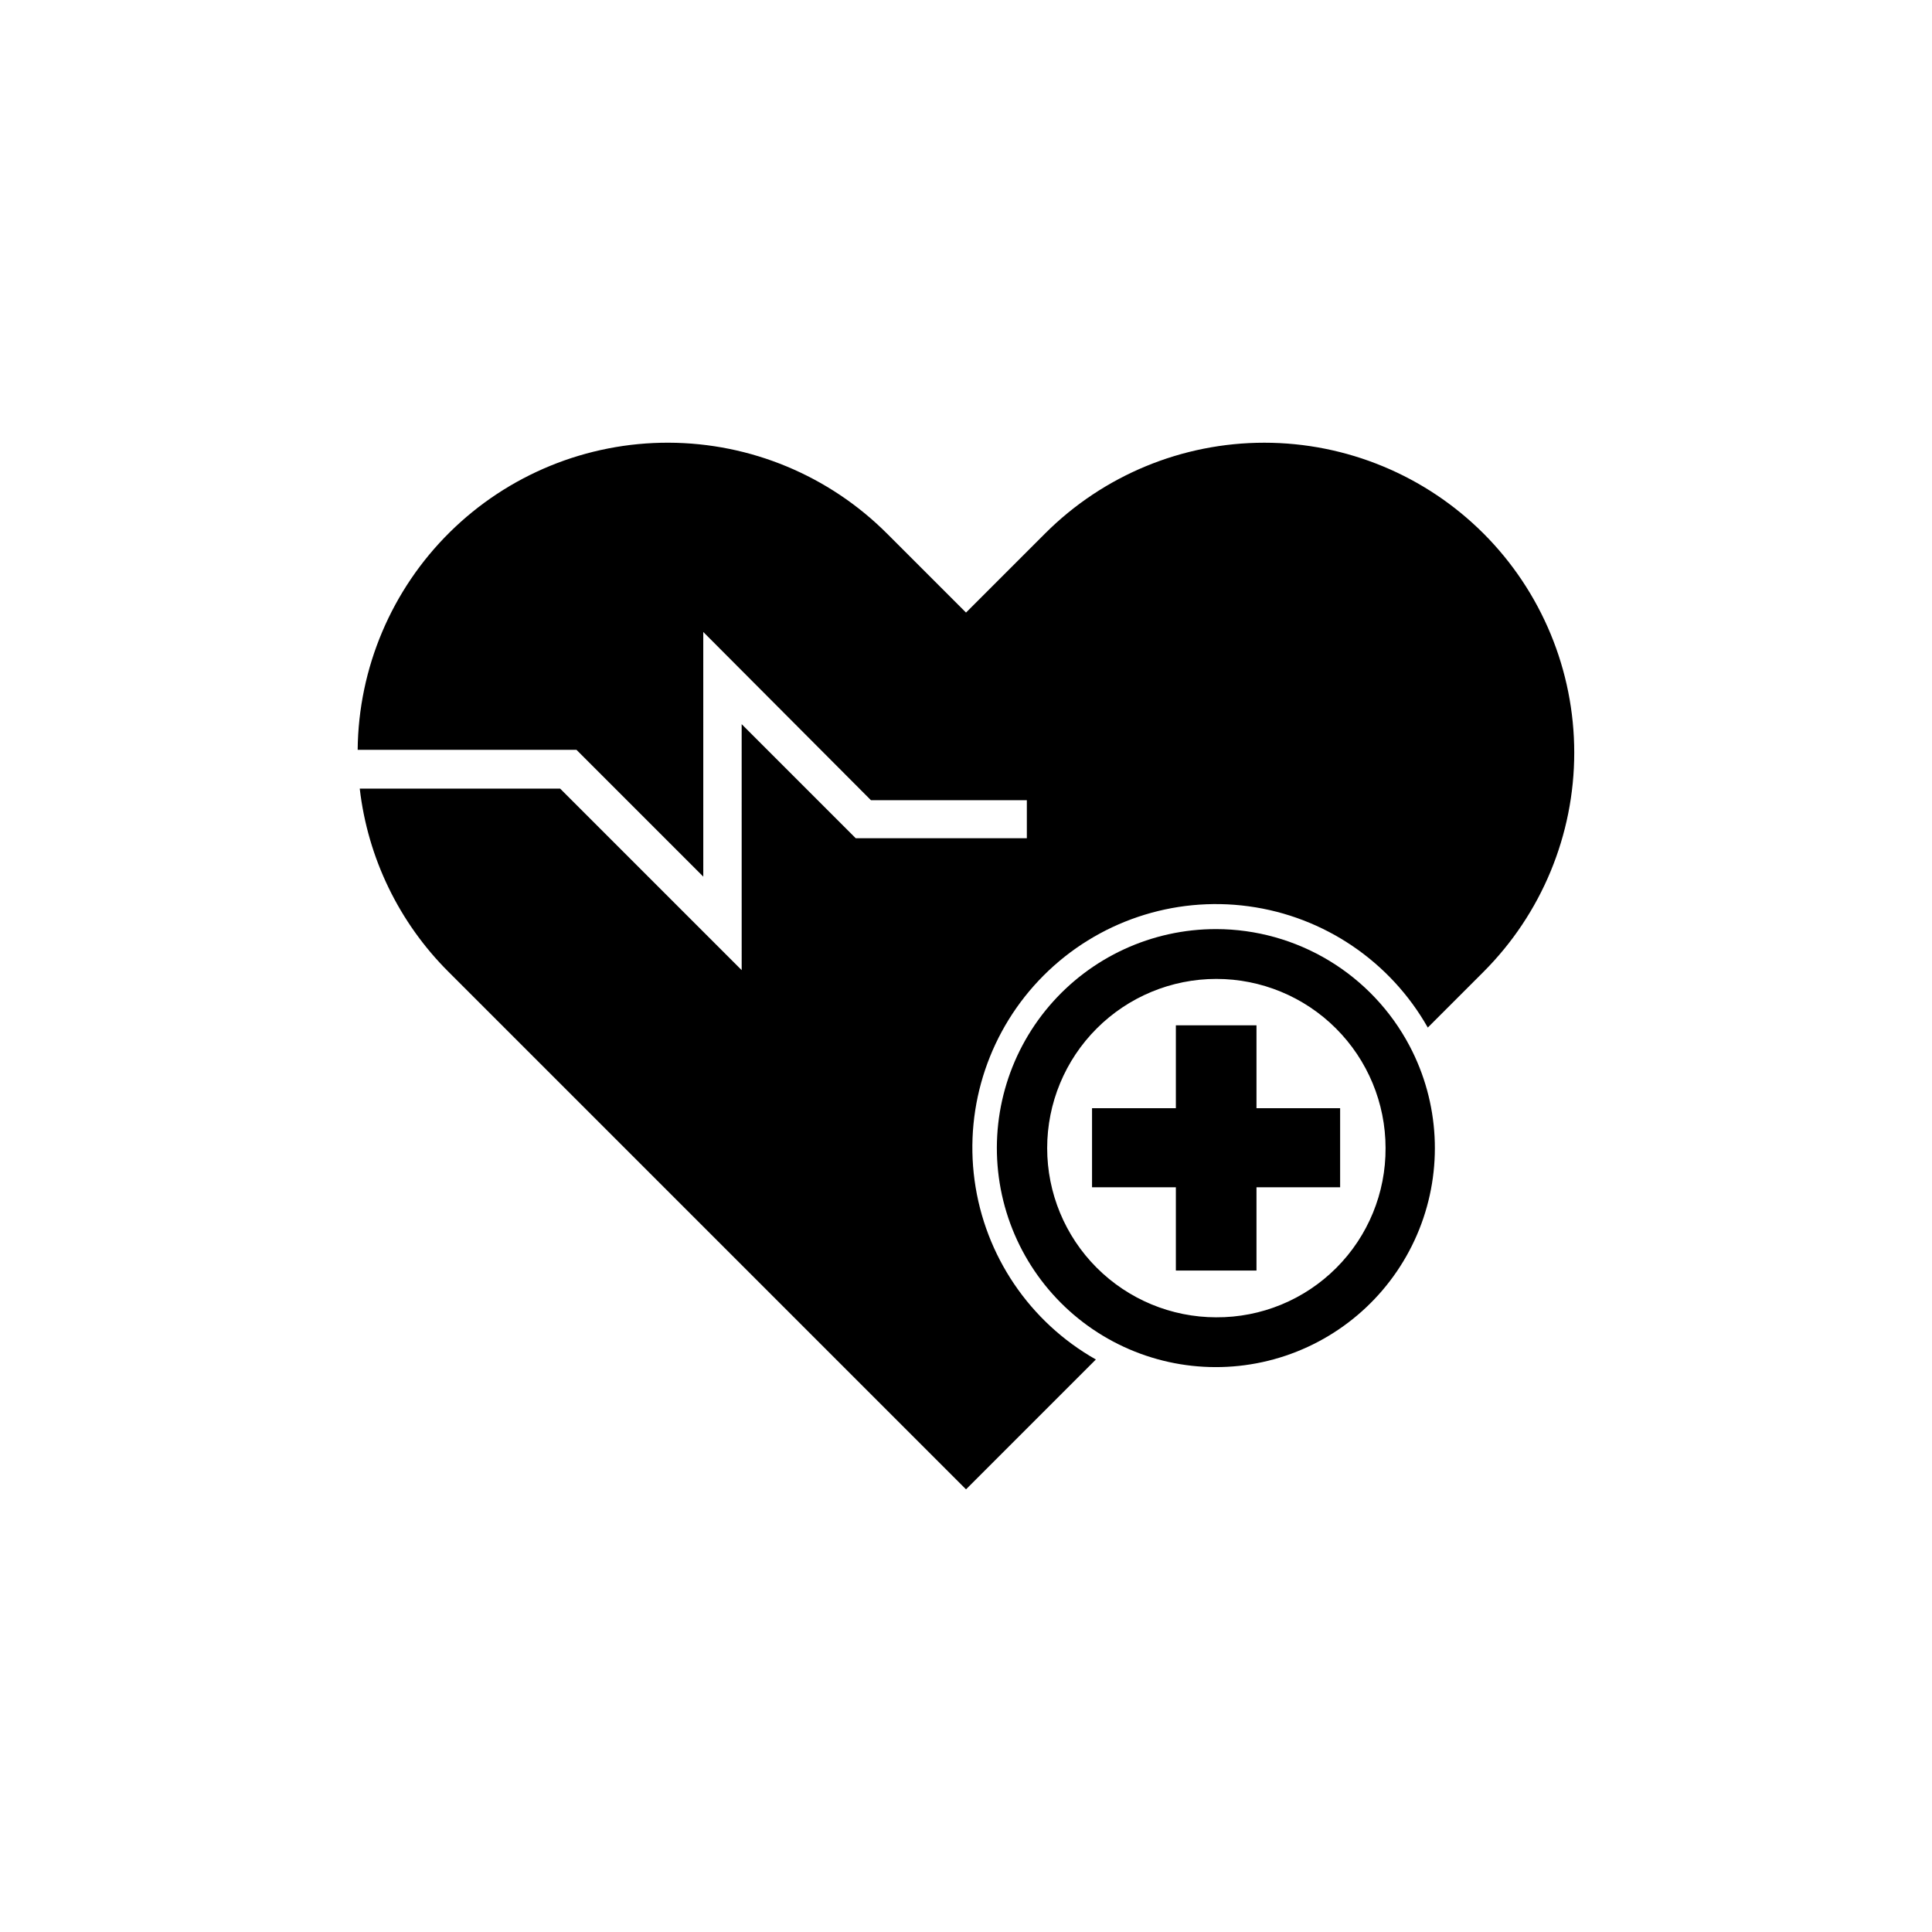
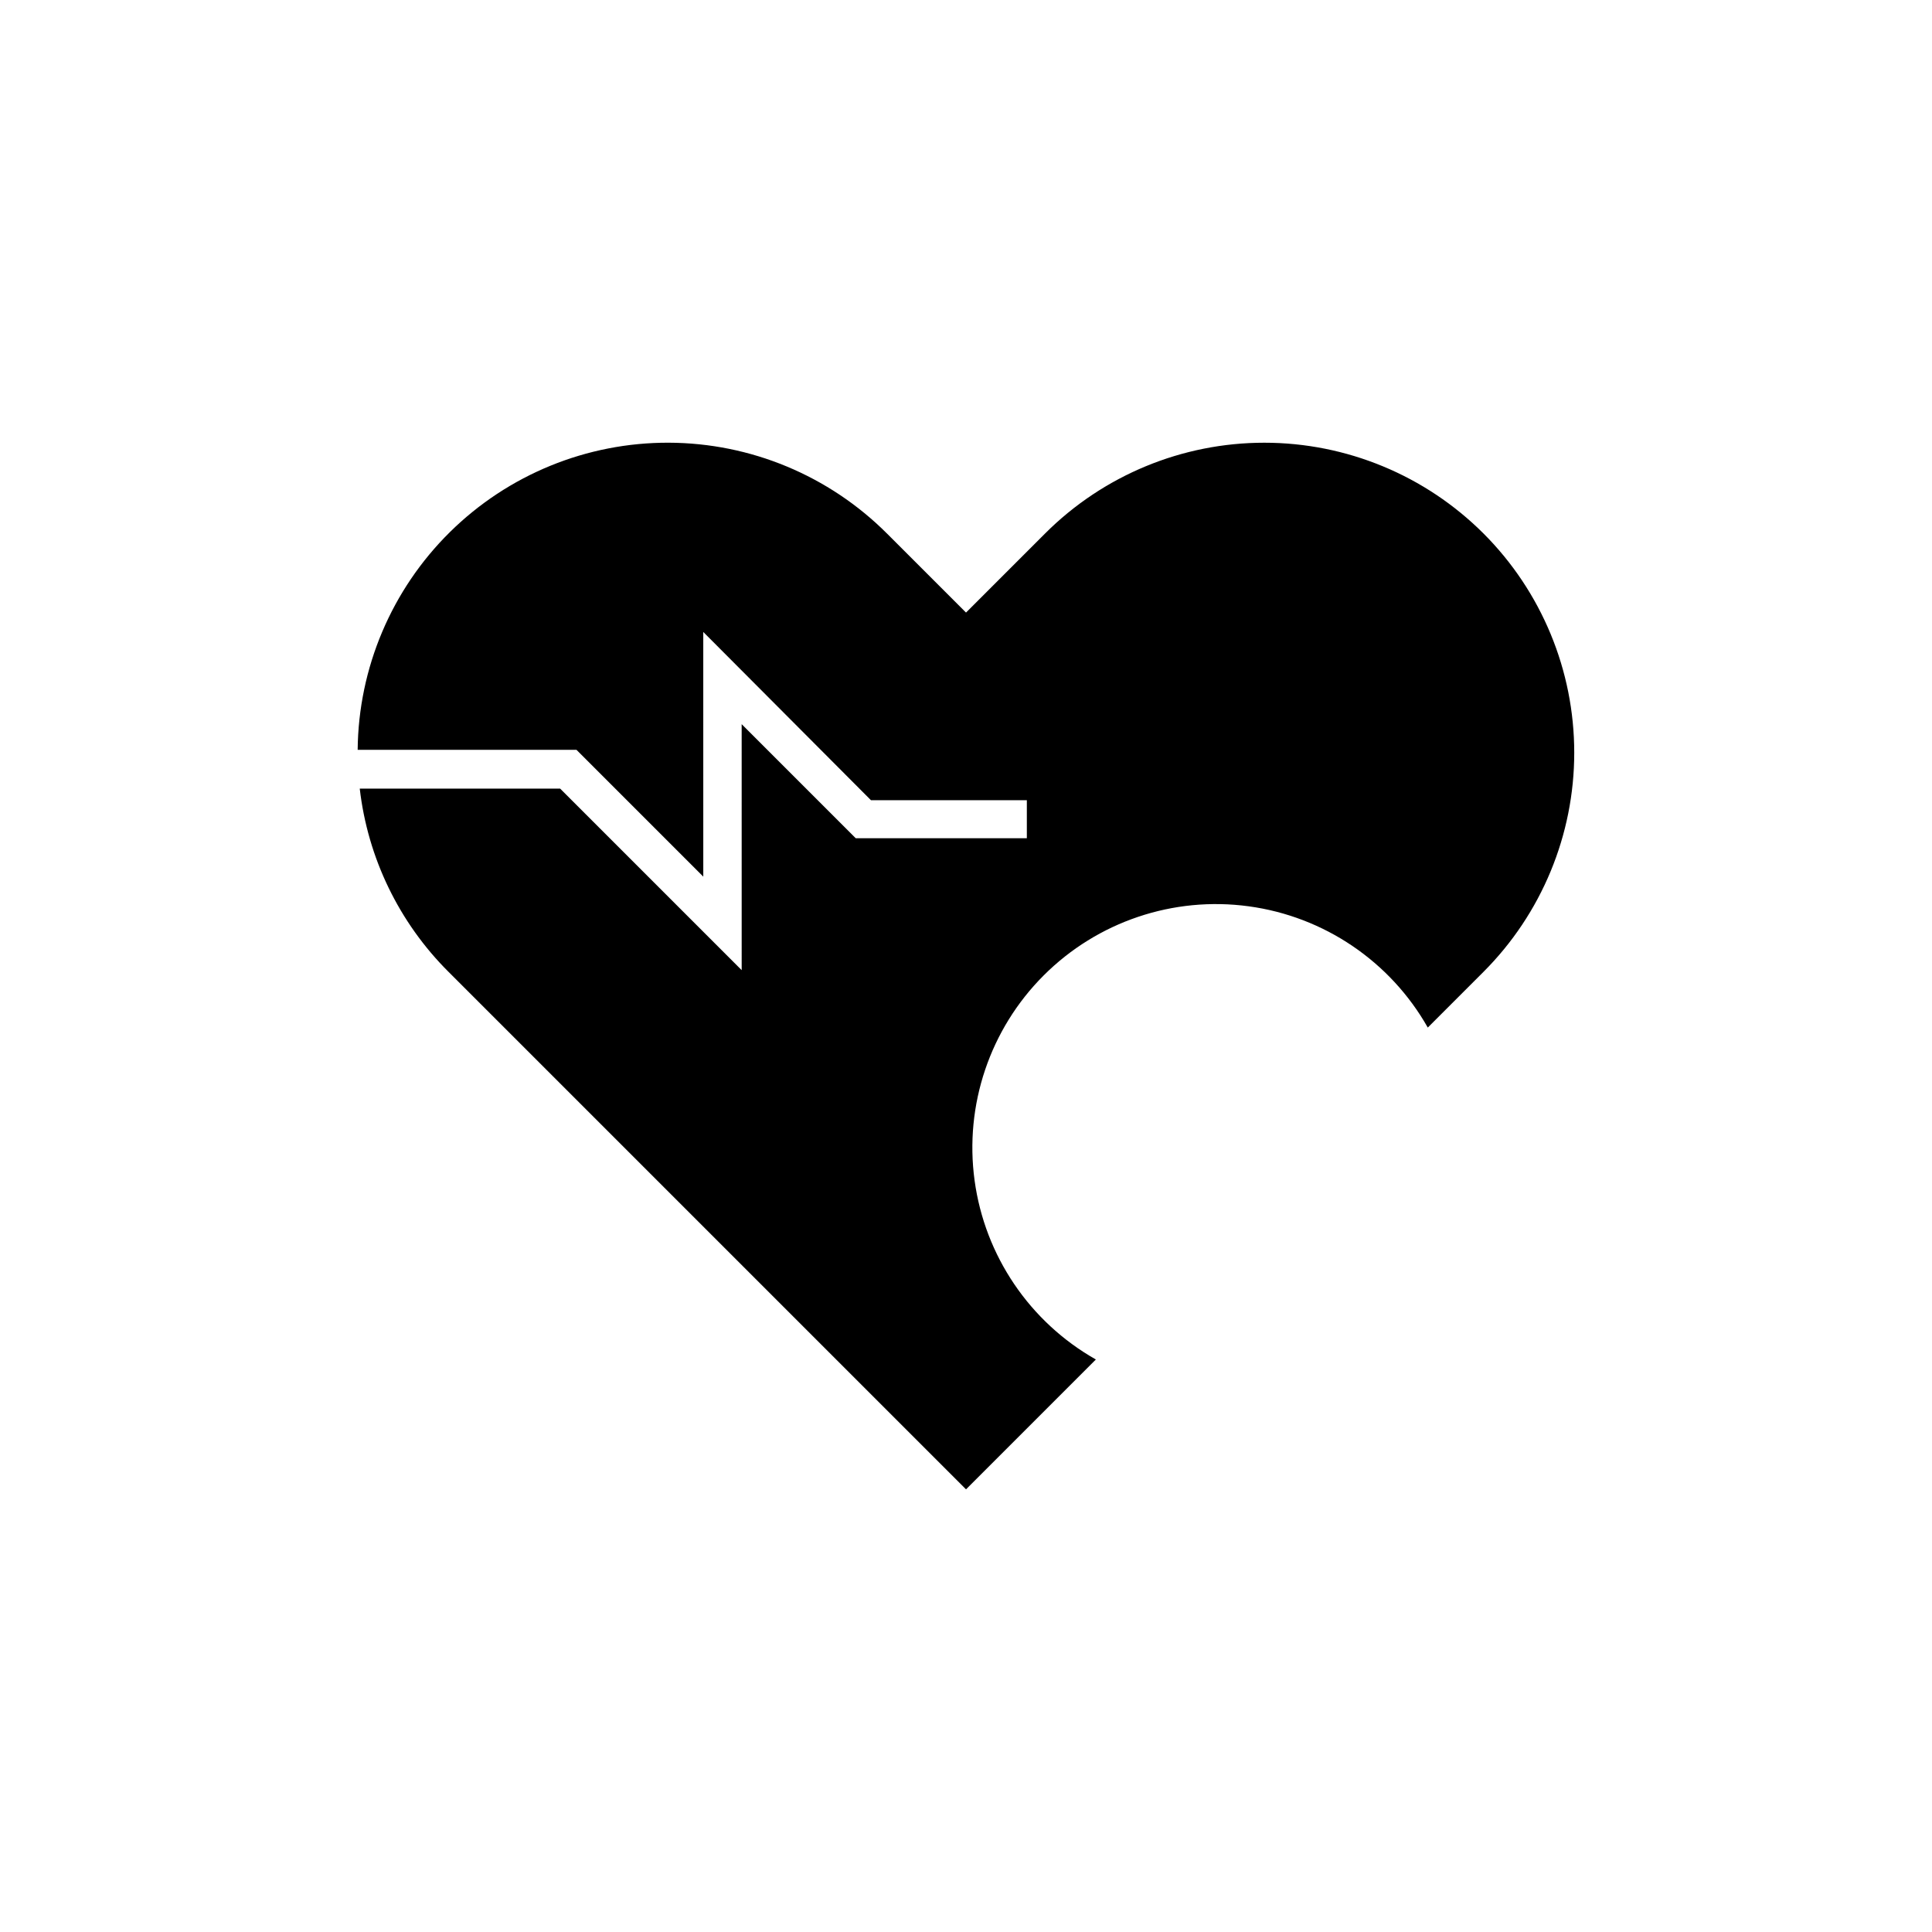
<svg xmlns="http://www.w3.org/2000/svg" fill="#000000" width="800px" height="800px" version="1.1" viewBox="144 144 512 512">
  <g>
-     <path d="m476.98 415.72h-21.363v21.965h-22.215v20.957h22.215v22.066h21.363v-22.066h22.168v-20.957h-22.168z" />
-     <path d="m466.3 390.22c-17.035-0.023-33.219 7.438-44.266 20.402-11.043 12.965-15.836 30.129-13.105 46.941 2.731 16.816 12.707 31.578 27.289 40.383 14.582 8.805 32.297 10.758 48.445 5.344 16.148-5.414 29.105-17.648 35.438-33.465 6.328-15.812 5.391-33.609-2.562-48.668-4.926-9.324-12.297-17.133-21.324-22.582s-19.371-8.34-29.914-8.355zm0 102.88c-11.887-0.012-23.281-4.746-31.68-13.156-8.398-8.41-13.113-19.812-13.109-31.699 0.004-11.887 4.727-23.285 13.133-31.688 8.406-8.406 19.801-13.129 31.688-13.133 11.887-0.004 23.289 4.711 31.699 13.109 8.414 8.398 13.145 19.793 13.156 31.68 0.07 11.926-4.637 23.383-13.07 31.812-8.434 8.434-19.891 13.145-31.816 13.074z" />
    <path d="m537.14 285.38c-15.41-15.402-36.305-24.055-58.09-24.055s-42.68 8.652-58.09 24.055l-20.957 20.957-20.957-20.957h-0.004c-15.348-15.344-36.141-23.992-57.844-24.059-21.699-0.066-42.547 8.457-57.984 23.703-15.441 15.25-24.227 35.988-24.43 57.688h57.988l33.605 33.605-0.004-64.84 44.438 44.586h41.312v10.078h-45.344l-30.23-30.23 0.004 65.191-48.113-48.113h-53.105c2.125 18.387 10.422 35.504 23.531 48.566l20.957 20.957 116.18 116.18 34.41-34.41v-0.004c-17.539-9.934-29.426-27.492-32.141-47.465-2.711-19.977 4.062-40.066 18.316-54.32 14.254-14.254 34.348-21.027 54.32-18.316 19.973 2.711 37.531 14.602 47.469 32.137l14.762-14.762c15.398-15.406 24.051-36.301 24.051-58.086 0-21.789-8.652-42.684-24.051-58.09z" />
  </g>
</svg>